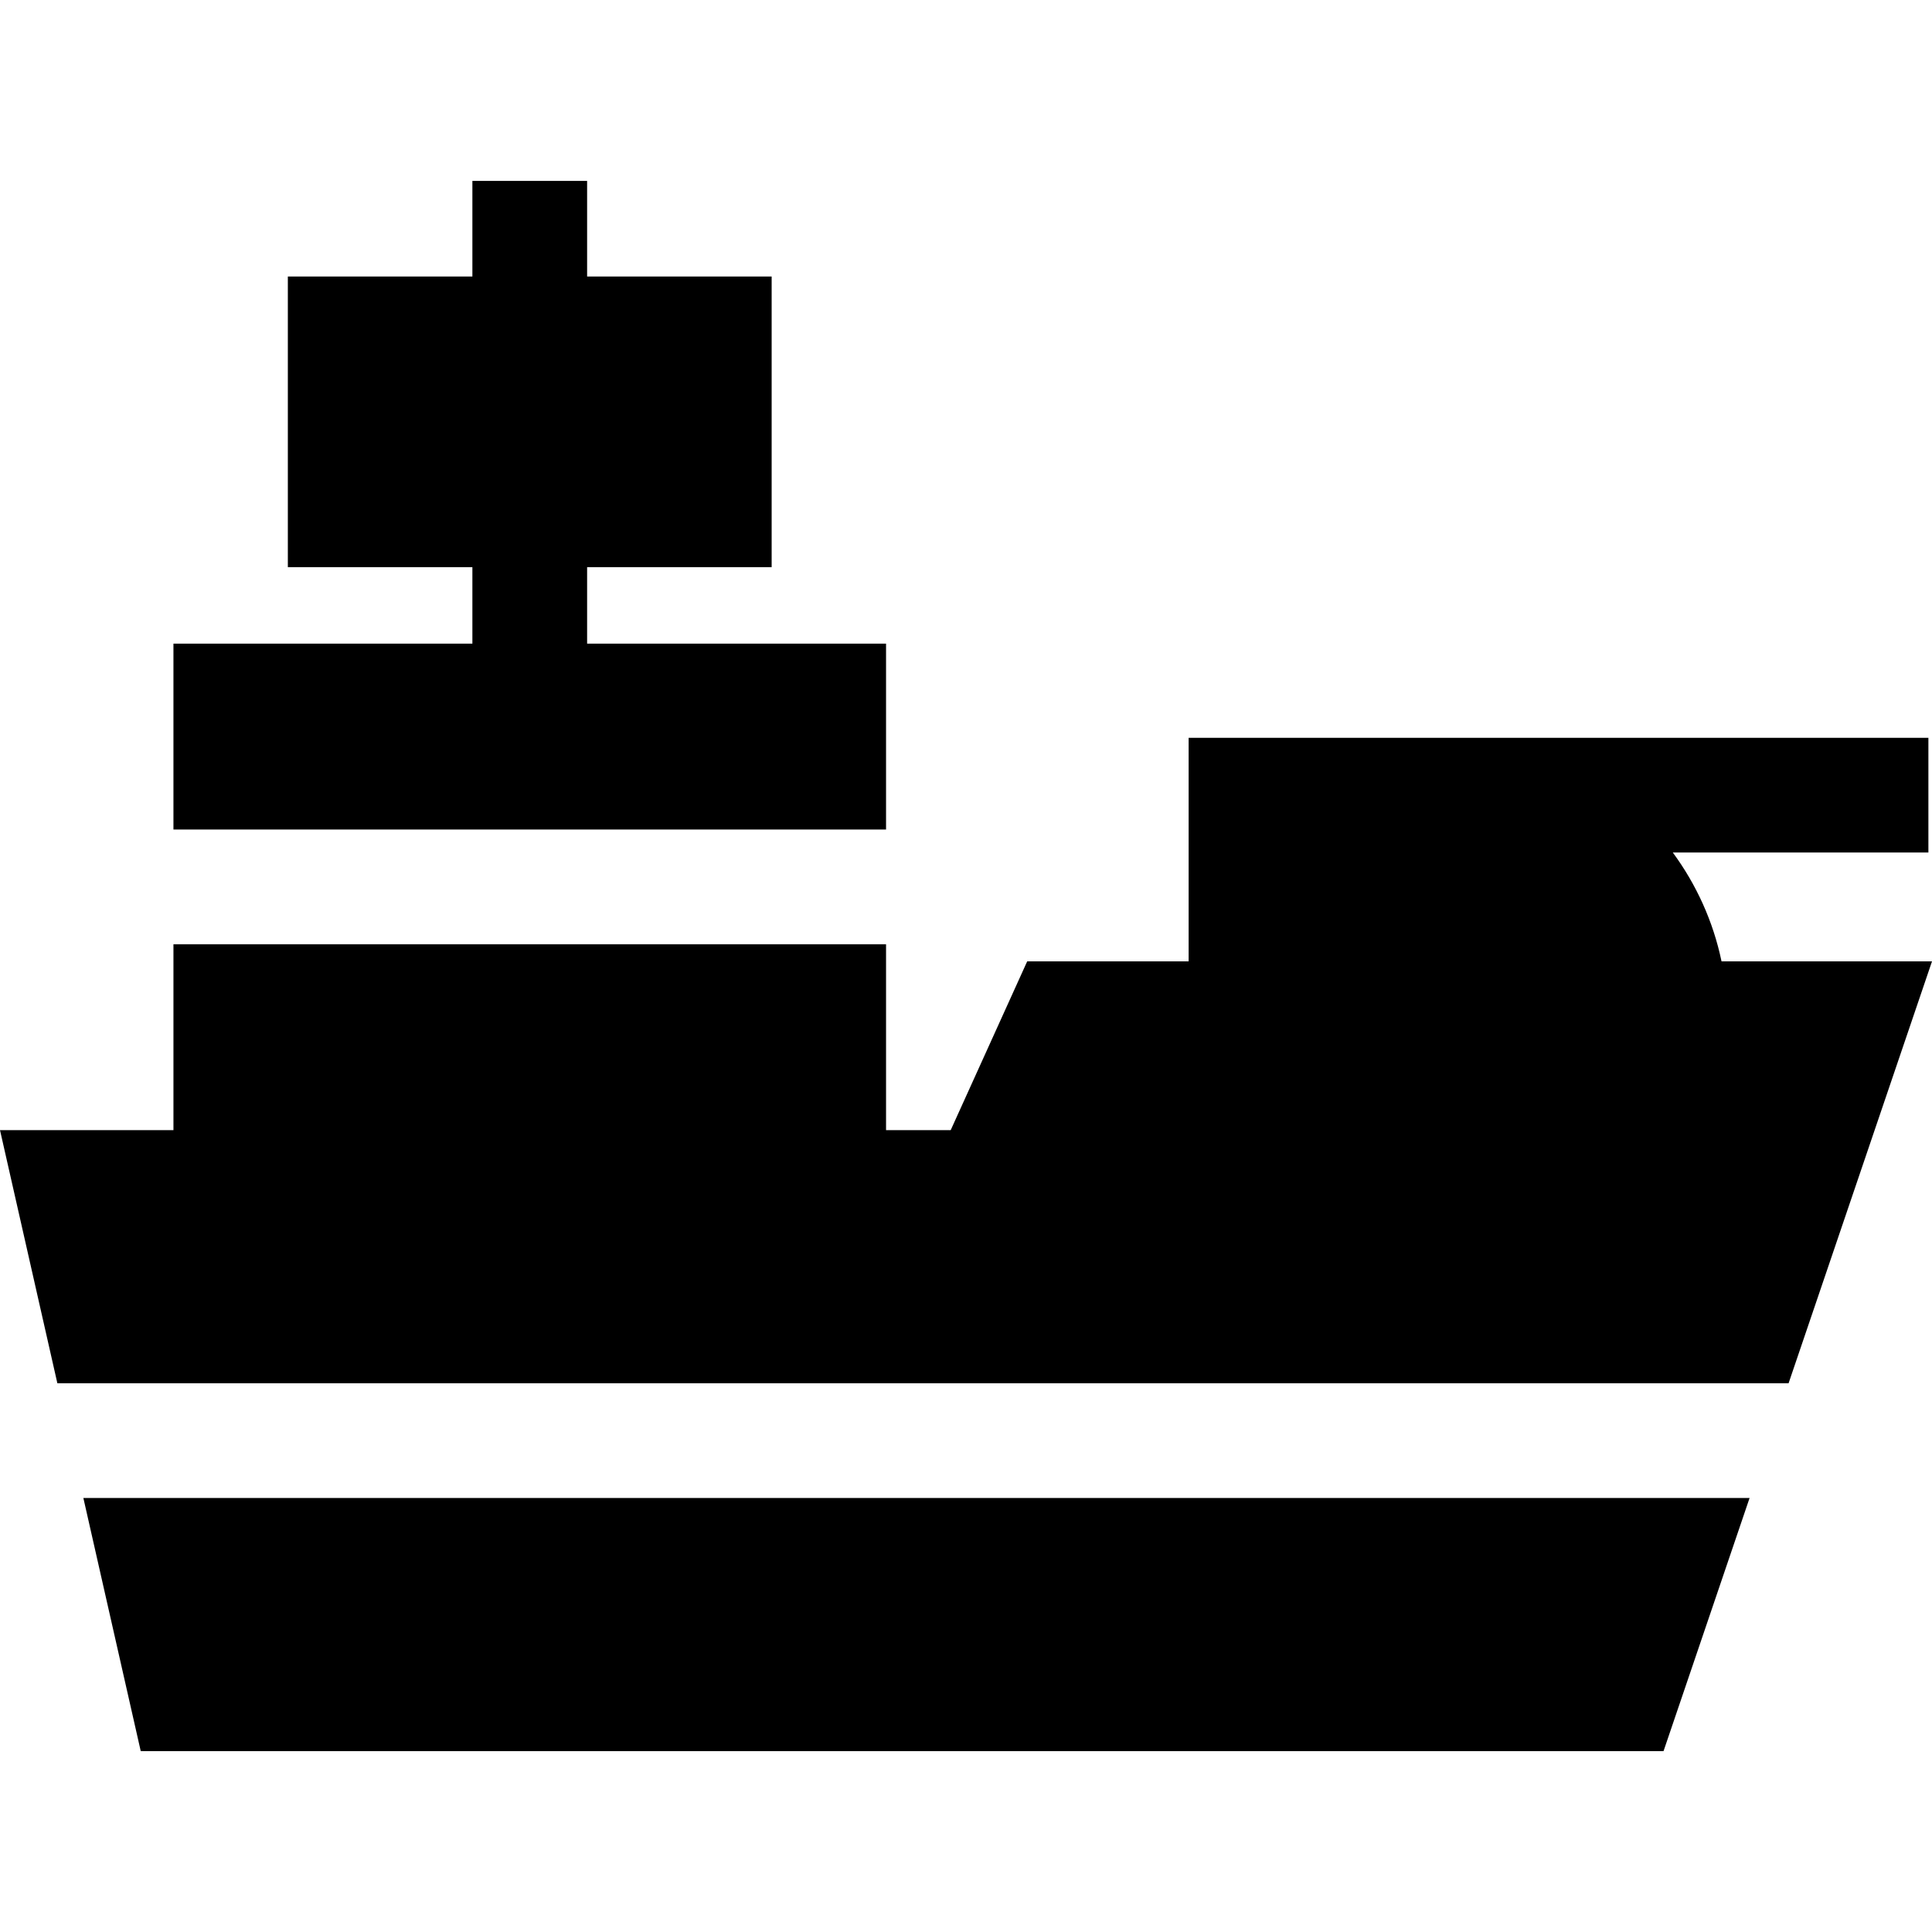
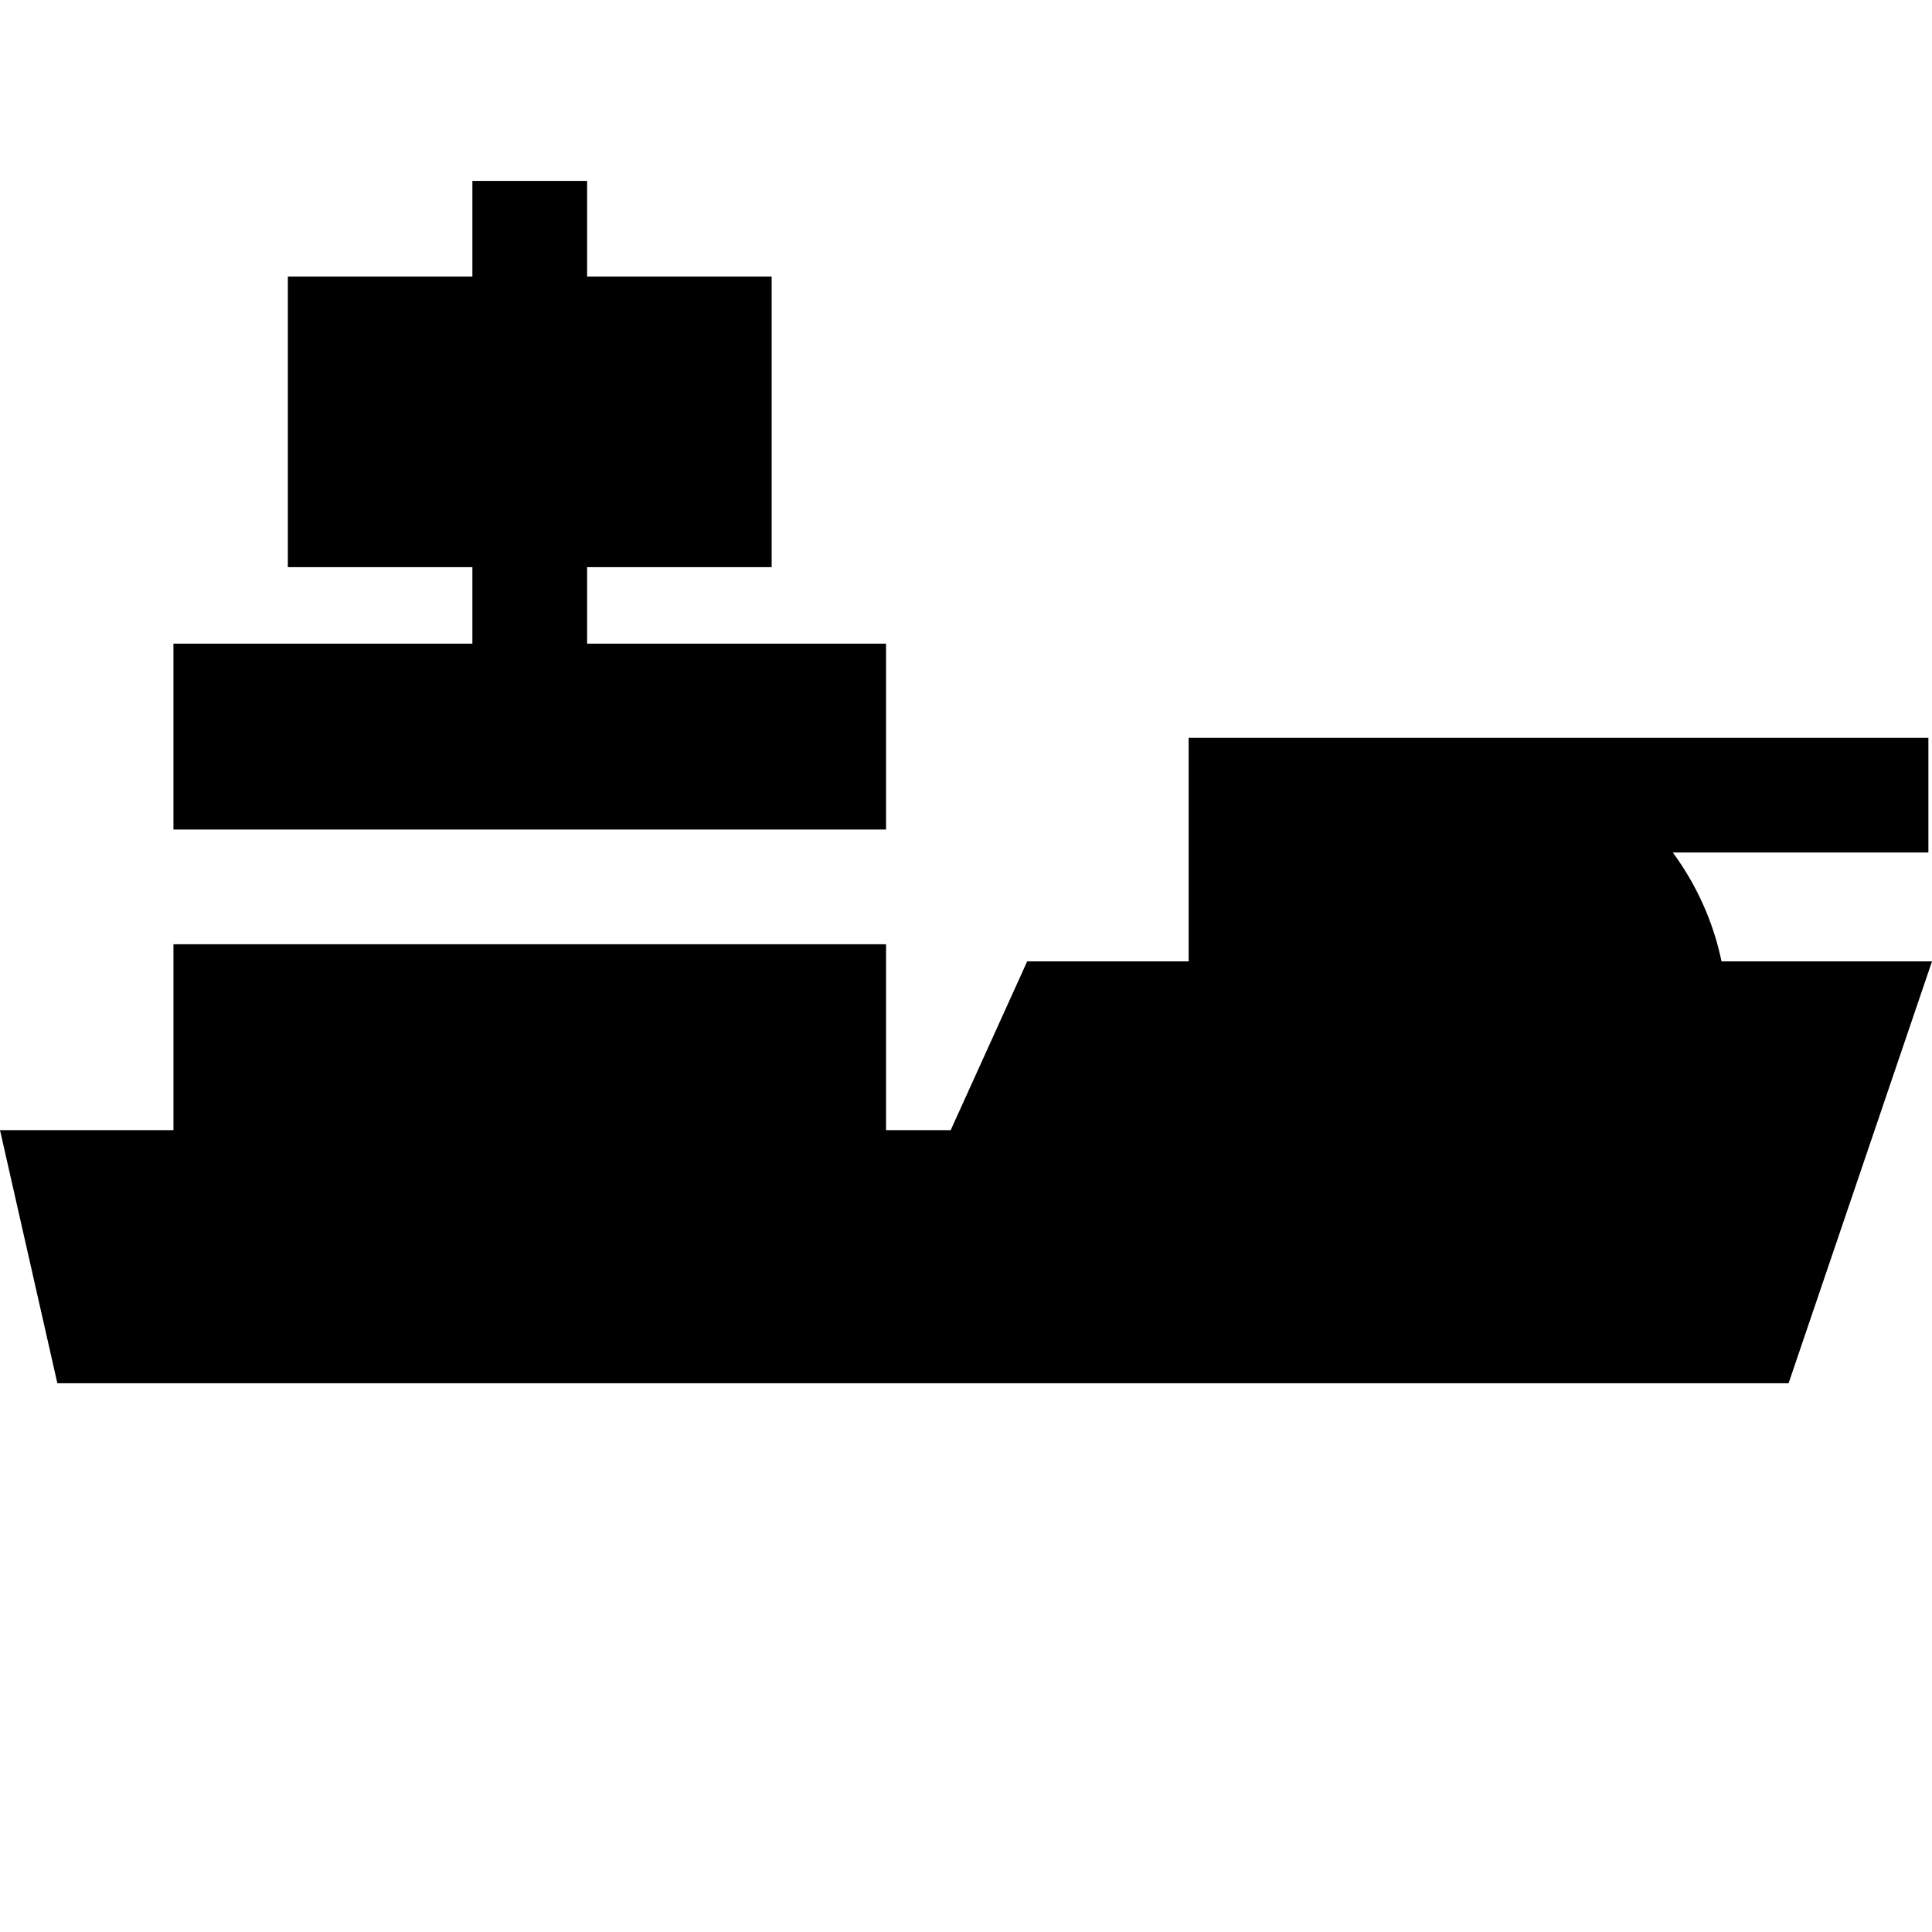
<svg xmlns="http://www.w3.org/2000/svg" fill="#000000" height="800px" width="800px" version="1.1" id="Layer_1" viewBox="0 0 512 512" xml:space="preserve">
  <g>
    <g>
-       <polygon points="22.092,396.979 37.295,464.058 440.857,464.058 463.66,396.979   " />
-     </g>
+       </g>
  </g>
  <g>
    <g>
      <path d="M456.224,254.777c-2.211-10.618-6.696-20.409-12.912-28.85h67.733v-30.404h-127.71h-53.132H315v59.254h-42.786    l-20.269,44.719h-17.133v-49.26H45.965v49.26H0l15.202,67.079h458.793L512,254.777H456.224z" />
    </g>
  </g>
  <g>
    <g>
      <polygon points="155.591,170.571 155.591,150.302 204.496,150.302 204.496,73.279 155.591,73.279 155.591,47.942 125.187,47.942     125.187,73.279 76.282,73.279 76.282,150.302 125.187,150.302 125.187,170.571 45.965,170.571 45.965,219.832 234.812,219.832     234.812,170.571   " />
    </g>
  </g>
</svg>